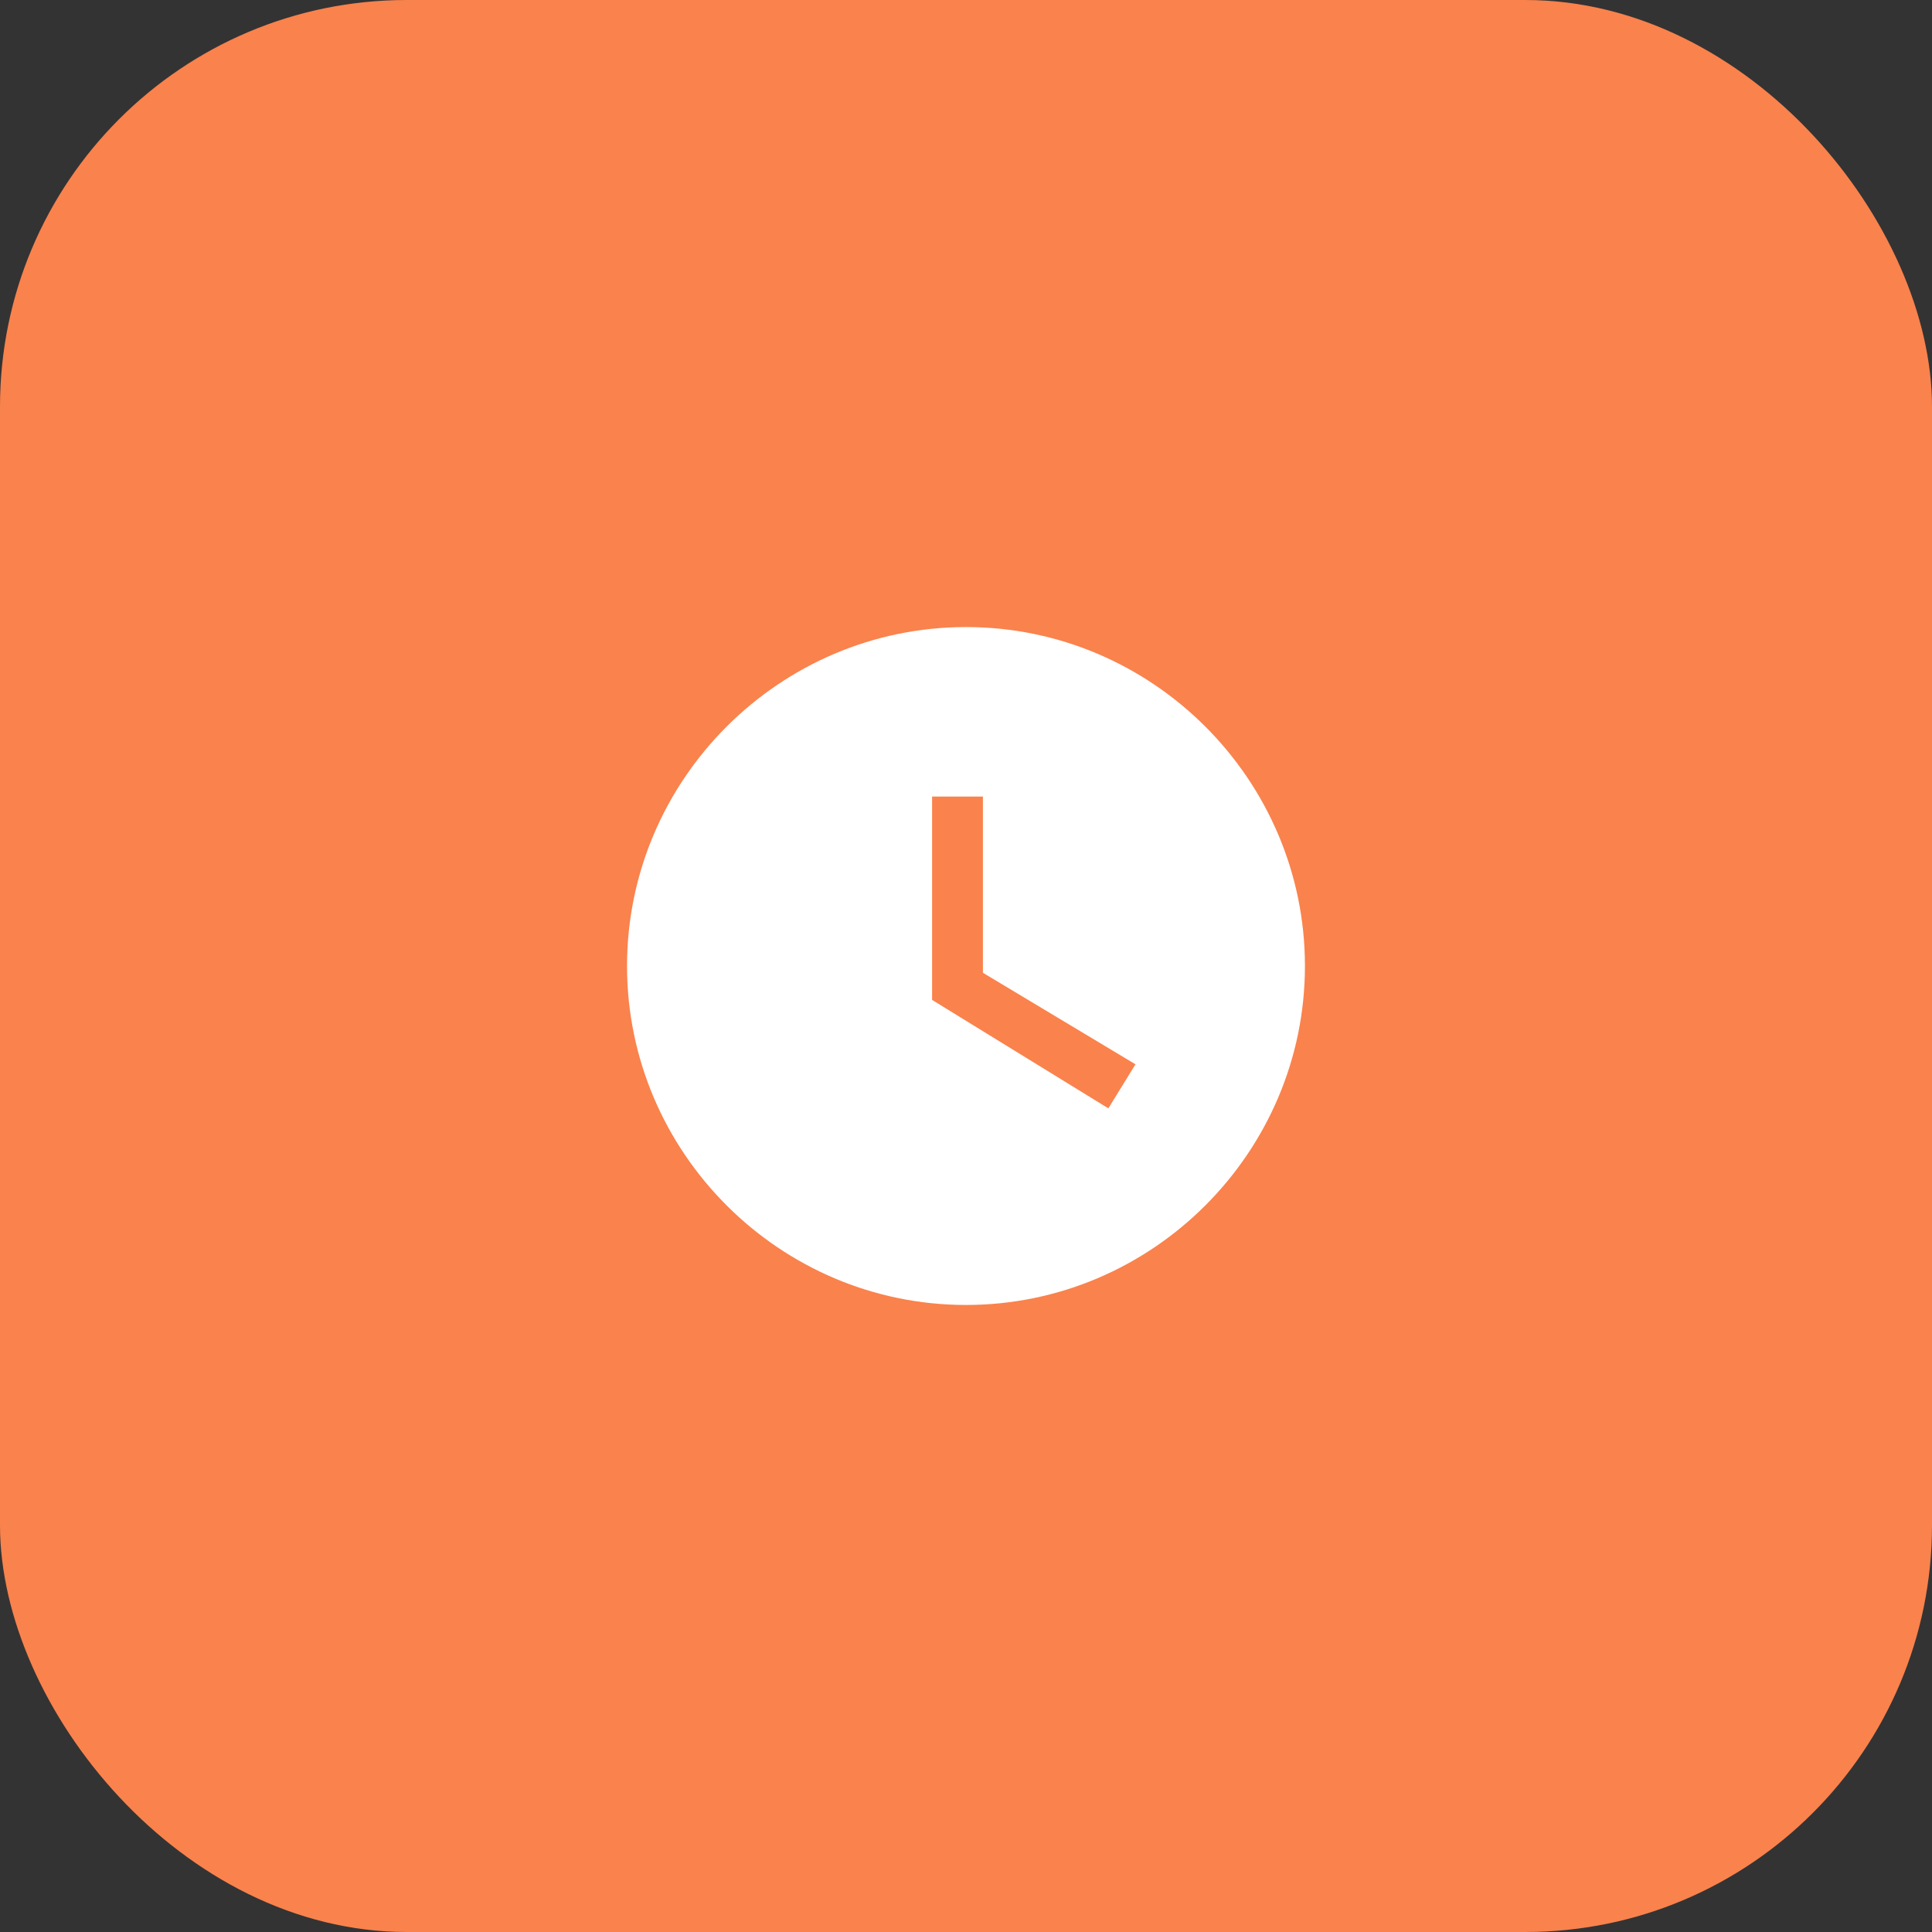
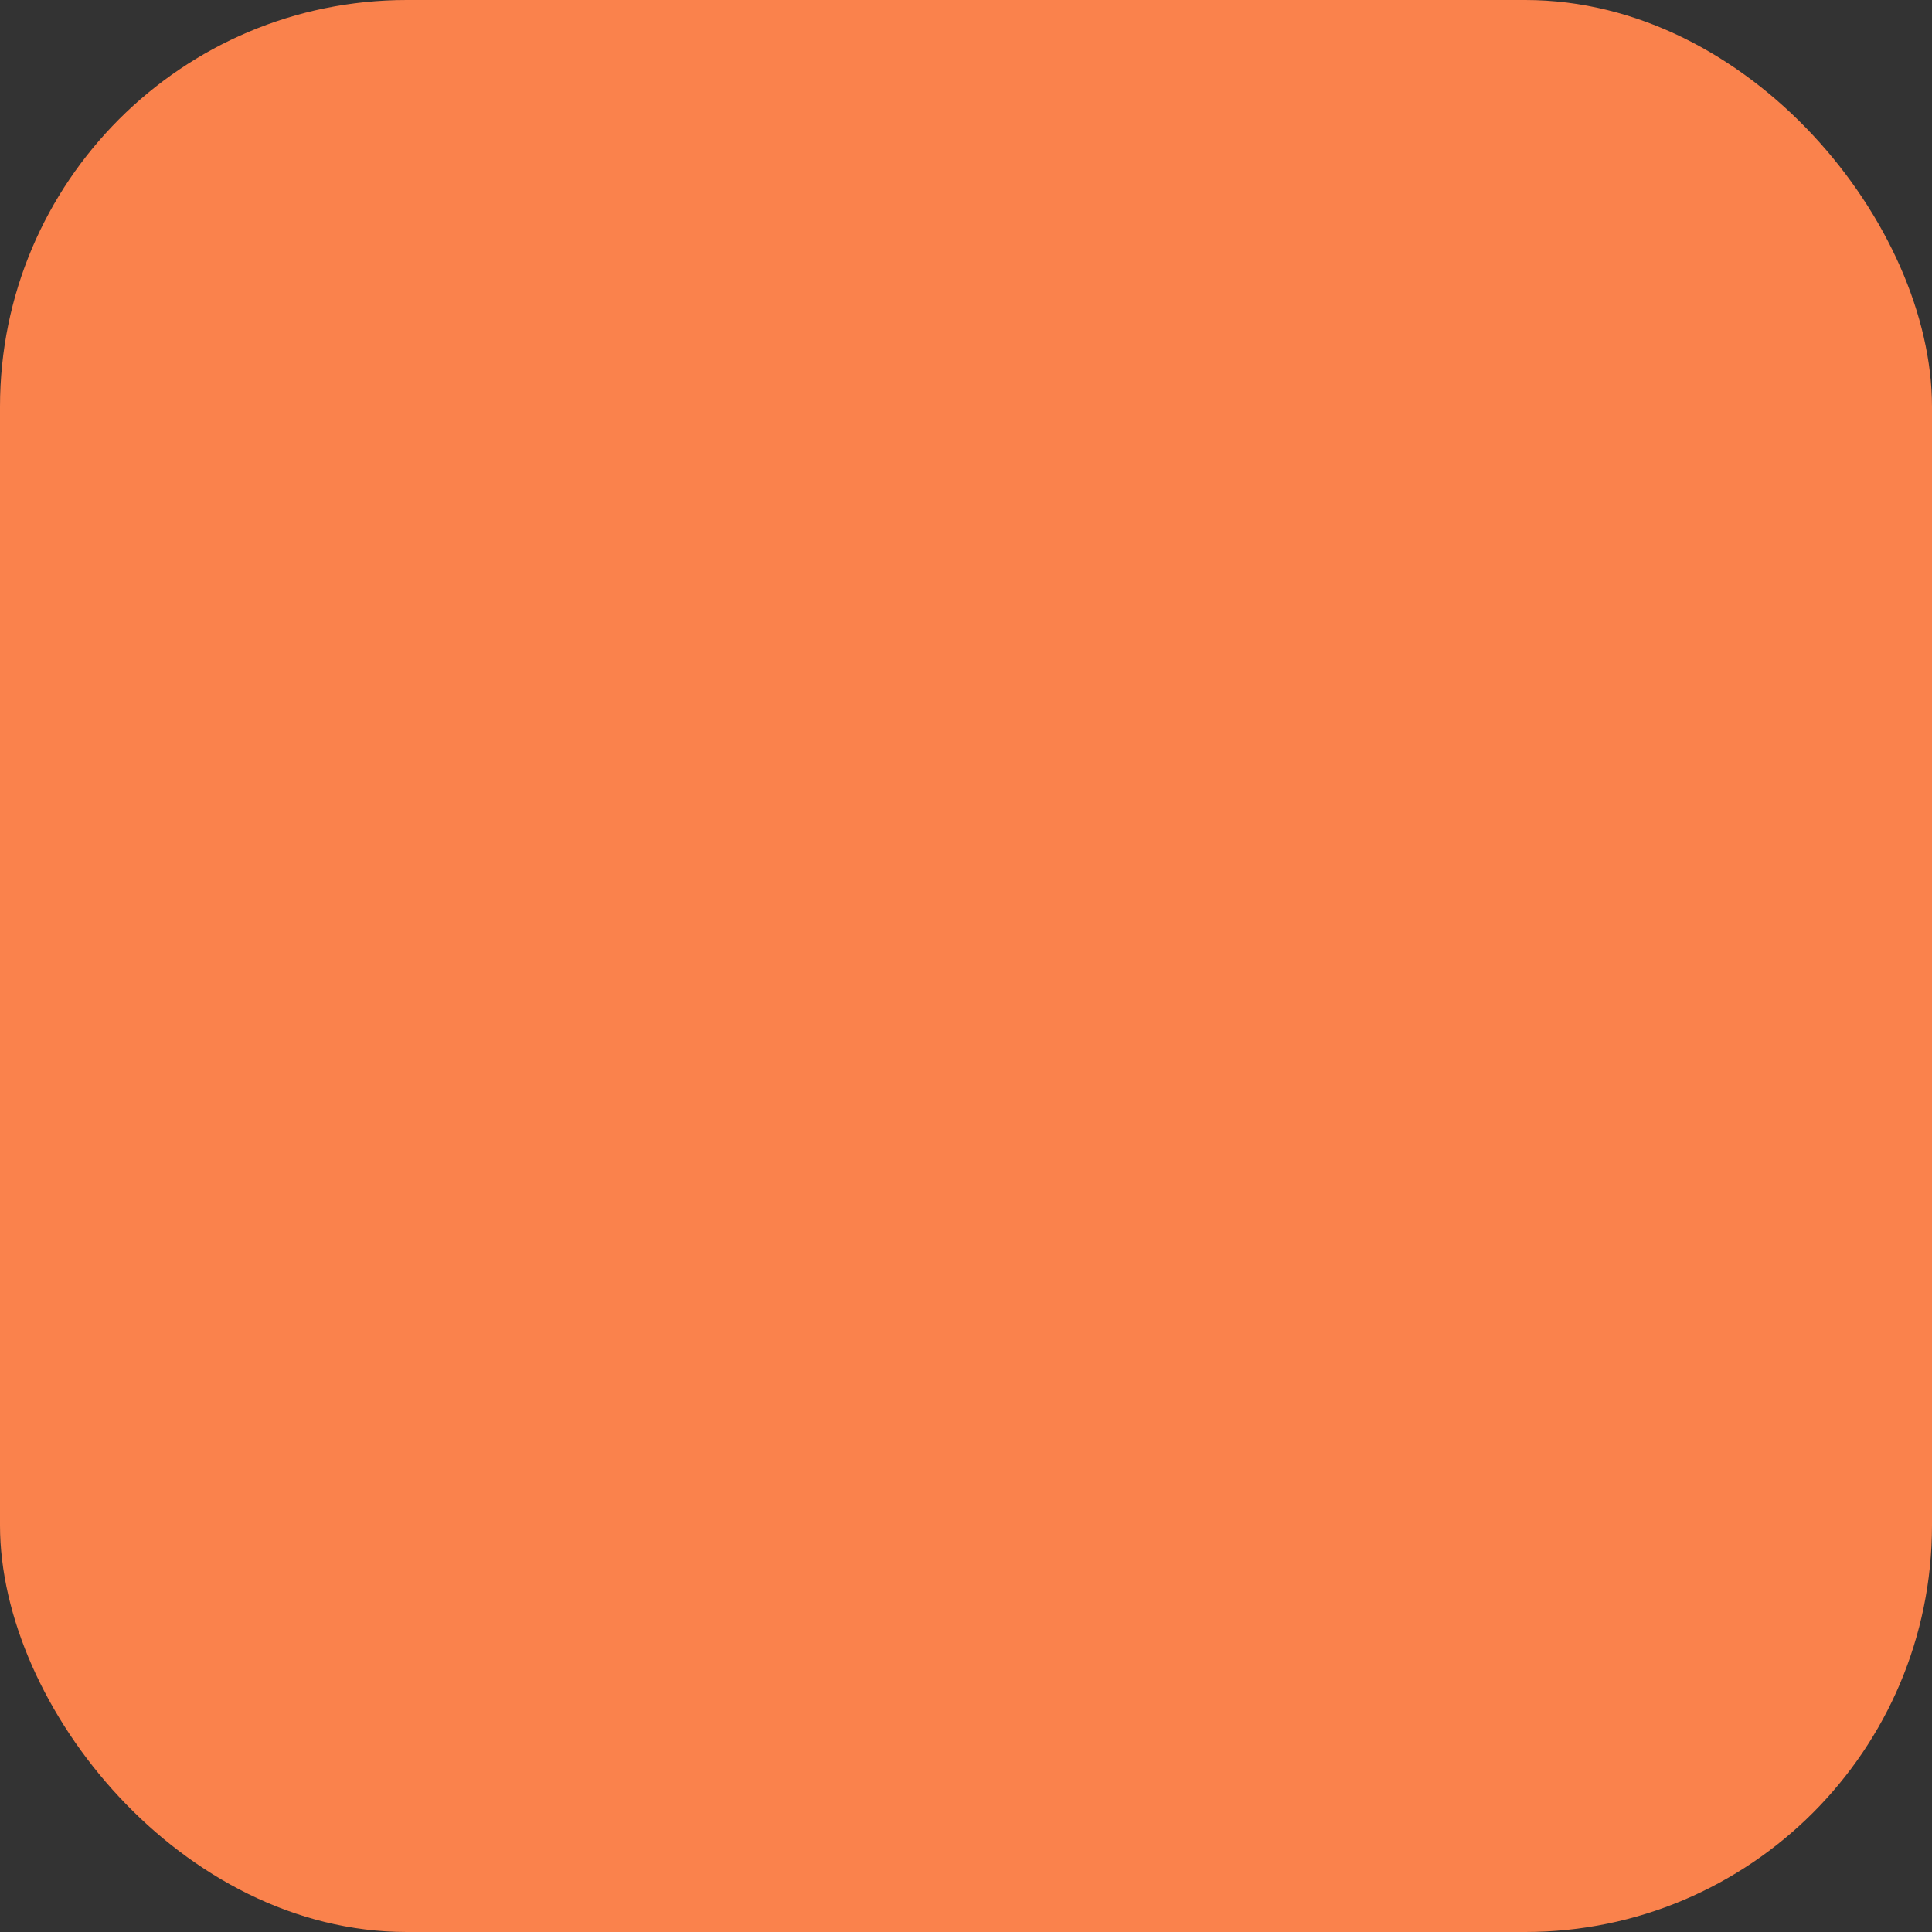
<svg xmlns="http://www.w3.org/2000/svg" width="76" height="76" viewBox="0 0 76 76" fill="none">
  <rect x="0" y="0" width="76" height="76" fill="#333333" stroke="none" />
  <rect width="76" height="76" rx="16" fill="#FA824C" />
  <g clip-path="url(#clip0_3282_5200)">
    <path d="M38 24.667C30.666 24.667 24.666 30.667 24.666 38C24.666 45.334 30.666 51.334 38 51.334C45.333 51.334 51.333 45.334 51.333 38C51.333 30.667 45.333 24.667 38 24.667ZM43.6 43.6L36.666 39.334V31.334H38.666V38.267L44.666 41.867L43.6 43.6Z" fill="white" />
  </g>
  <defs>
    <clipPath id="clip0_3282_5200">
-       <rect width="32" height="32" fill="white" transform="translate(22 22)" />
-     </clipPath>
+       </clipPath>
  </defs>
</svg>